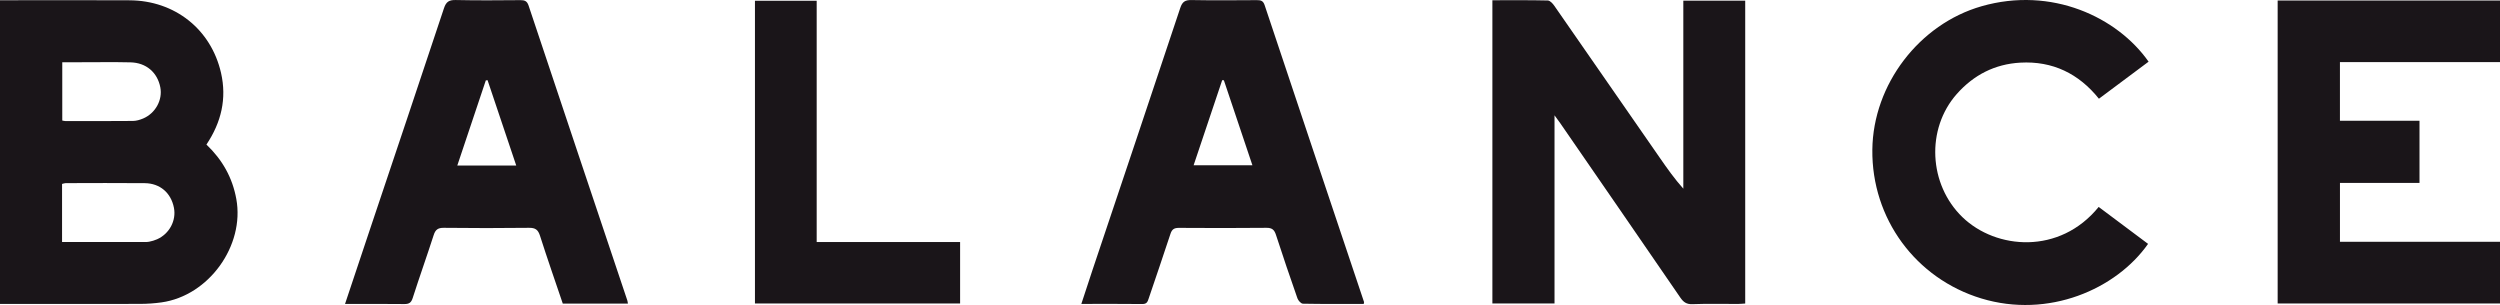
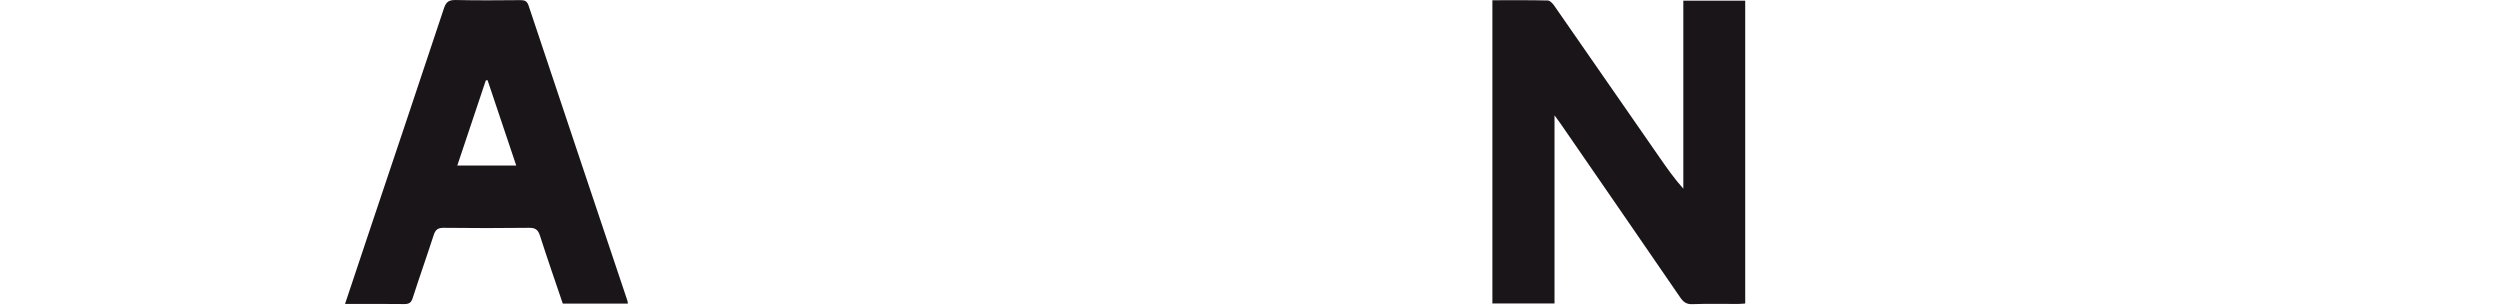
<svg xmlns="http://www.w3.org/2000/svg" width="500" height="61" viewBox="0 0 500 61" fill="none">
-   <path d="M455.526 0.103H500V12.421H467.986V24.151H483.9V36.583H467.991V48.357H500V60.696H455.531V0.103H455.526Z" fill="#1A1519" />
-   <path d="M419.735 41.386C423.091 43.896 426.355 46.336 429.613 48.775C423.233 57.854 409.676 63.766 396.251 59.685C383.13 55.697 374.311 43.717 374.469 29.932C374.617 16.871 383.867 4.814 396.311 1.25C410.32 -2.765 423.457 3.418 429.717 12.334C426.448 14.773 423.173 17.218 419.784 19.745C415.751 14.714 410.517 12.171 404.06 12.529C398.979 12.812 394.733 14.985 391.361 18.794C385.172 25.787 385.728 36.892 392.485 43.429C399.214 49.927 411.947 50.981 419.735 41.386Z" fill="#1A1519" />
  <path d="M336.67 0.136H349.042V60.706C348.562 60.734 348.076 60.783 347.596 60.788C344.556 60.793 341.511 60.717 338.471 60.831C337.276 60.875 336.675 60.402 336.053 59.5C328.069 47.862 320.051 36.24 312.034 24.618C311.75 24.211 311.45 23.814 310.904 23.064V60.696H298.477V0.049C302.188 0.049 305.878 0.011 309.556 0.098C310.004 0.109 310.544 0.695 310.855 1.146C317.912 11.285 324.941 21.44 331.982 31.589C333.428 33.676 334.891 35.751 336.664 37.734V0.136H336.67Z" fill="#1A1519" />
-   <path d="M272.745 60.788C268.684 60.788 264.635 60.815 260.585 60.739C260.203 60.734 259.646 60.114 259.488 59.669C258.009 55.453 256.574 51.22 255.193 46.971C254.865 45.961 254.418 45.553 253.288 45.564C247.459 45.624 241.631 45.613 235.802 45.575C234.836 45.569 234.388 45.852 234.083 46.797C232.686 51.095 231.19 55.36 229.755 59.647C229.537 60.299 229.395 60.815 228.483 60.804C224.483 60.756 220.477 60.783 216.269 60.783C217.033 58.452 217.748 56.235 218.49 54.029C224.352 36.55 230.235 19.082 236.053 1.587C236.462 0.353 237.019 -0.011 238.285 0.011C242.64 0.092 247.001 0.054 251.362 0.027C252.148 0.027 252.622 0.13 252.923 1.016C259.526 20.821 266.174 40.614 272.81 60.413C272.826 60.457 272.794 60.511 272.745 60.777V60.788ZM238.716 33.056H250.483C248.54 27.27 246.657 21.663 244.774 16.05C244.66 16.05 244.551 16.045 244.436 16.039C242.548 21.657 240.659 27.275 238.722 33.056H238.716Z" fill="#1A1519" />
-   <path d="M163.336 48.406H192.021V60.696H150.991V0.152H163.336V48.4V48.406Z" fill="#1A1519" />
  <path d="M112.558 60.723C111.03 56.208 109.453 51.704 108.006 47.167C107.619 45.944 107.079 45.548 105.791 45.564C100.115 45.635 94.439 45.629 88.757 45.564C87.589 45.553 87.082 45.933 86.733 47.026C85.379 51.231 83.889 55.393 82.541 59.604C82.235 60.565 81.788 60.821 80.833 60.81C76.942 60.761 73.05 60.788 69.006 60.788C70.709 55.692 72.357 50.742 74.016 45.798C78.95 31.084 83.911 16.371 88.796 1.641C89.221 0.359 89.8 -0.022 91.137 0.005C95.443 0.103 99.754 0.06 104.06 0.027C104.923 0.022 105.408 0.196 105.714 1.108C112.274 20.772 118.872 40.424 125.46 60.076C125.52 60.256 125.536 60.451 125.585 60.718H112.558V60.723ZM103.247 33.105C101.288 27.281 99.4 21.657 97.511 16.034C97.397 16.05 97.277 16.066 97.162 16.083C95.274 21.712 93.391 27.335 91.459 33.105H103.253H103.247Z" fill="#1A1519" />
-   <path d="M41.287 28.911C44.49 31.975 46.483 35.512 47.263 39.799C48.966 49.117 41.778 59.153 32.293 60.478C30.896 60.674 29.471 60.772 28.063 60.777C19.293 60.804 10.522 60.788 1.746 60.788H0V0.049C0.469 0.049 0.955 0.049 1.435 0.049C9.6 0.049 17.759 0.011 25.924 0.06C34.967 0.114 42.209 5.852 44.207 14.583C45.375 19.707 44.272 24.456 41.287 28.911ZM12.416 48.406C17.863 48.406 23.168 48.406 28.478 48.406C28.931 48.406 29.4 48.427 29.842 48.34C30.383 48.237 30.923 48.074 31.425 47.851C33.881 46.759 35.289 44.102 34.787 41.554C34.203 38.577 32.009 36.659 28.942 36.632C23.675 36.583 18.409 36.615 13.136 36.626C12.902 36.626 12.673 36.729 12.411 36.789V48.4L12.416 48.406ZM12.449 24.108C12.7 24.151 12.891 24.211 13.082 24.211C17.584 24.211 22.087 24.233 26.59 24.189C27.272 24.184 27.987 23.966 28.625 23.7C31.103 22.652 32.549 19.973 32.063 17.463C31.485 14.491 29.242 12.54 26.098 12.47C22.764 12.393 19.424 12.448 16.084 12.448C14.888 12.448 13.693 12.448 12.454 12.448V24.113L12.449 24.108Z" fill="#1A1519" />
</svg>